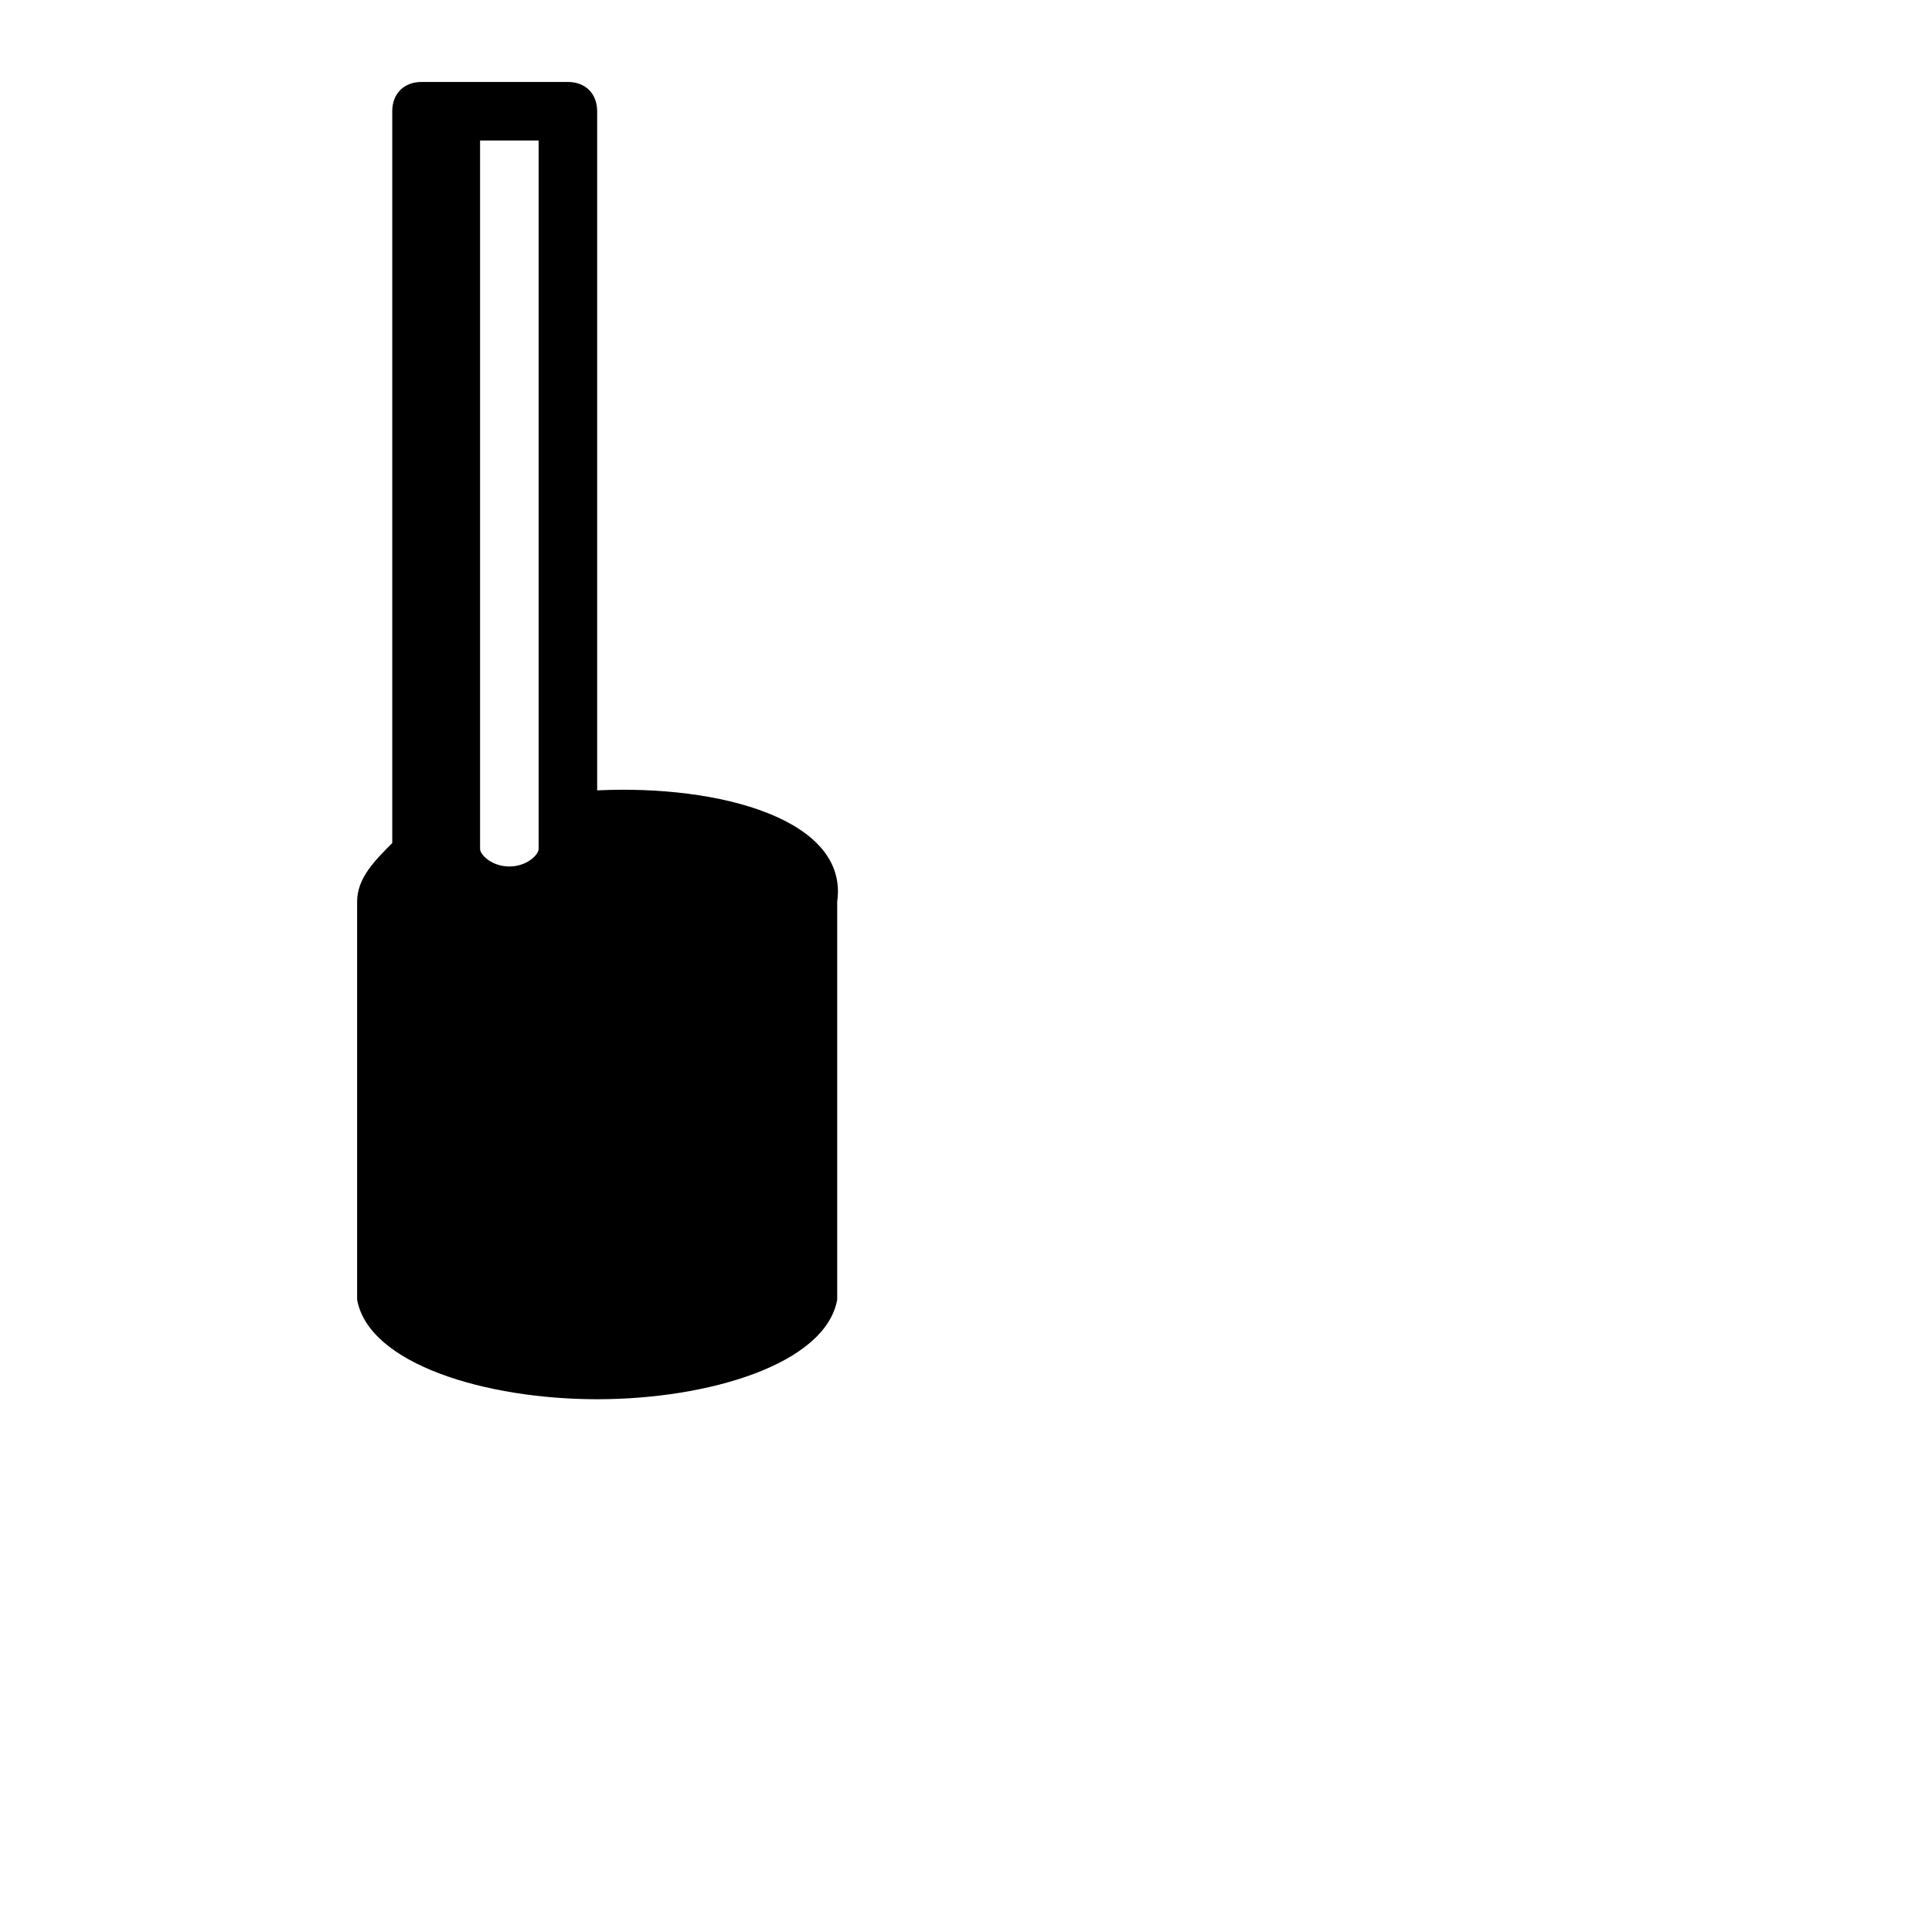
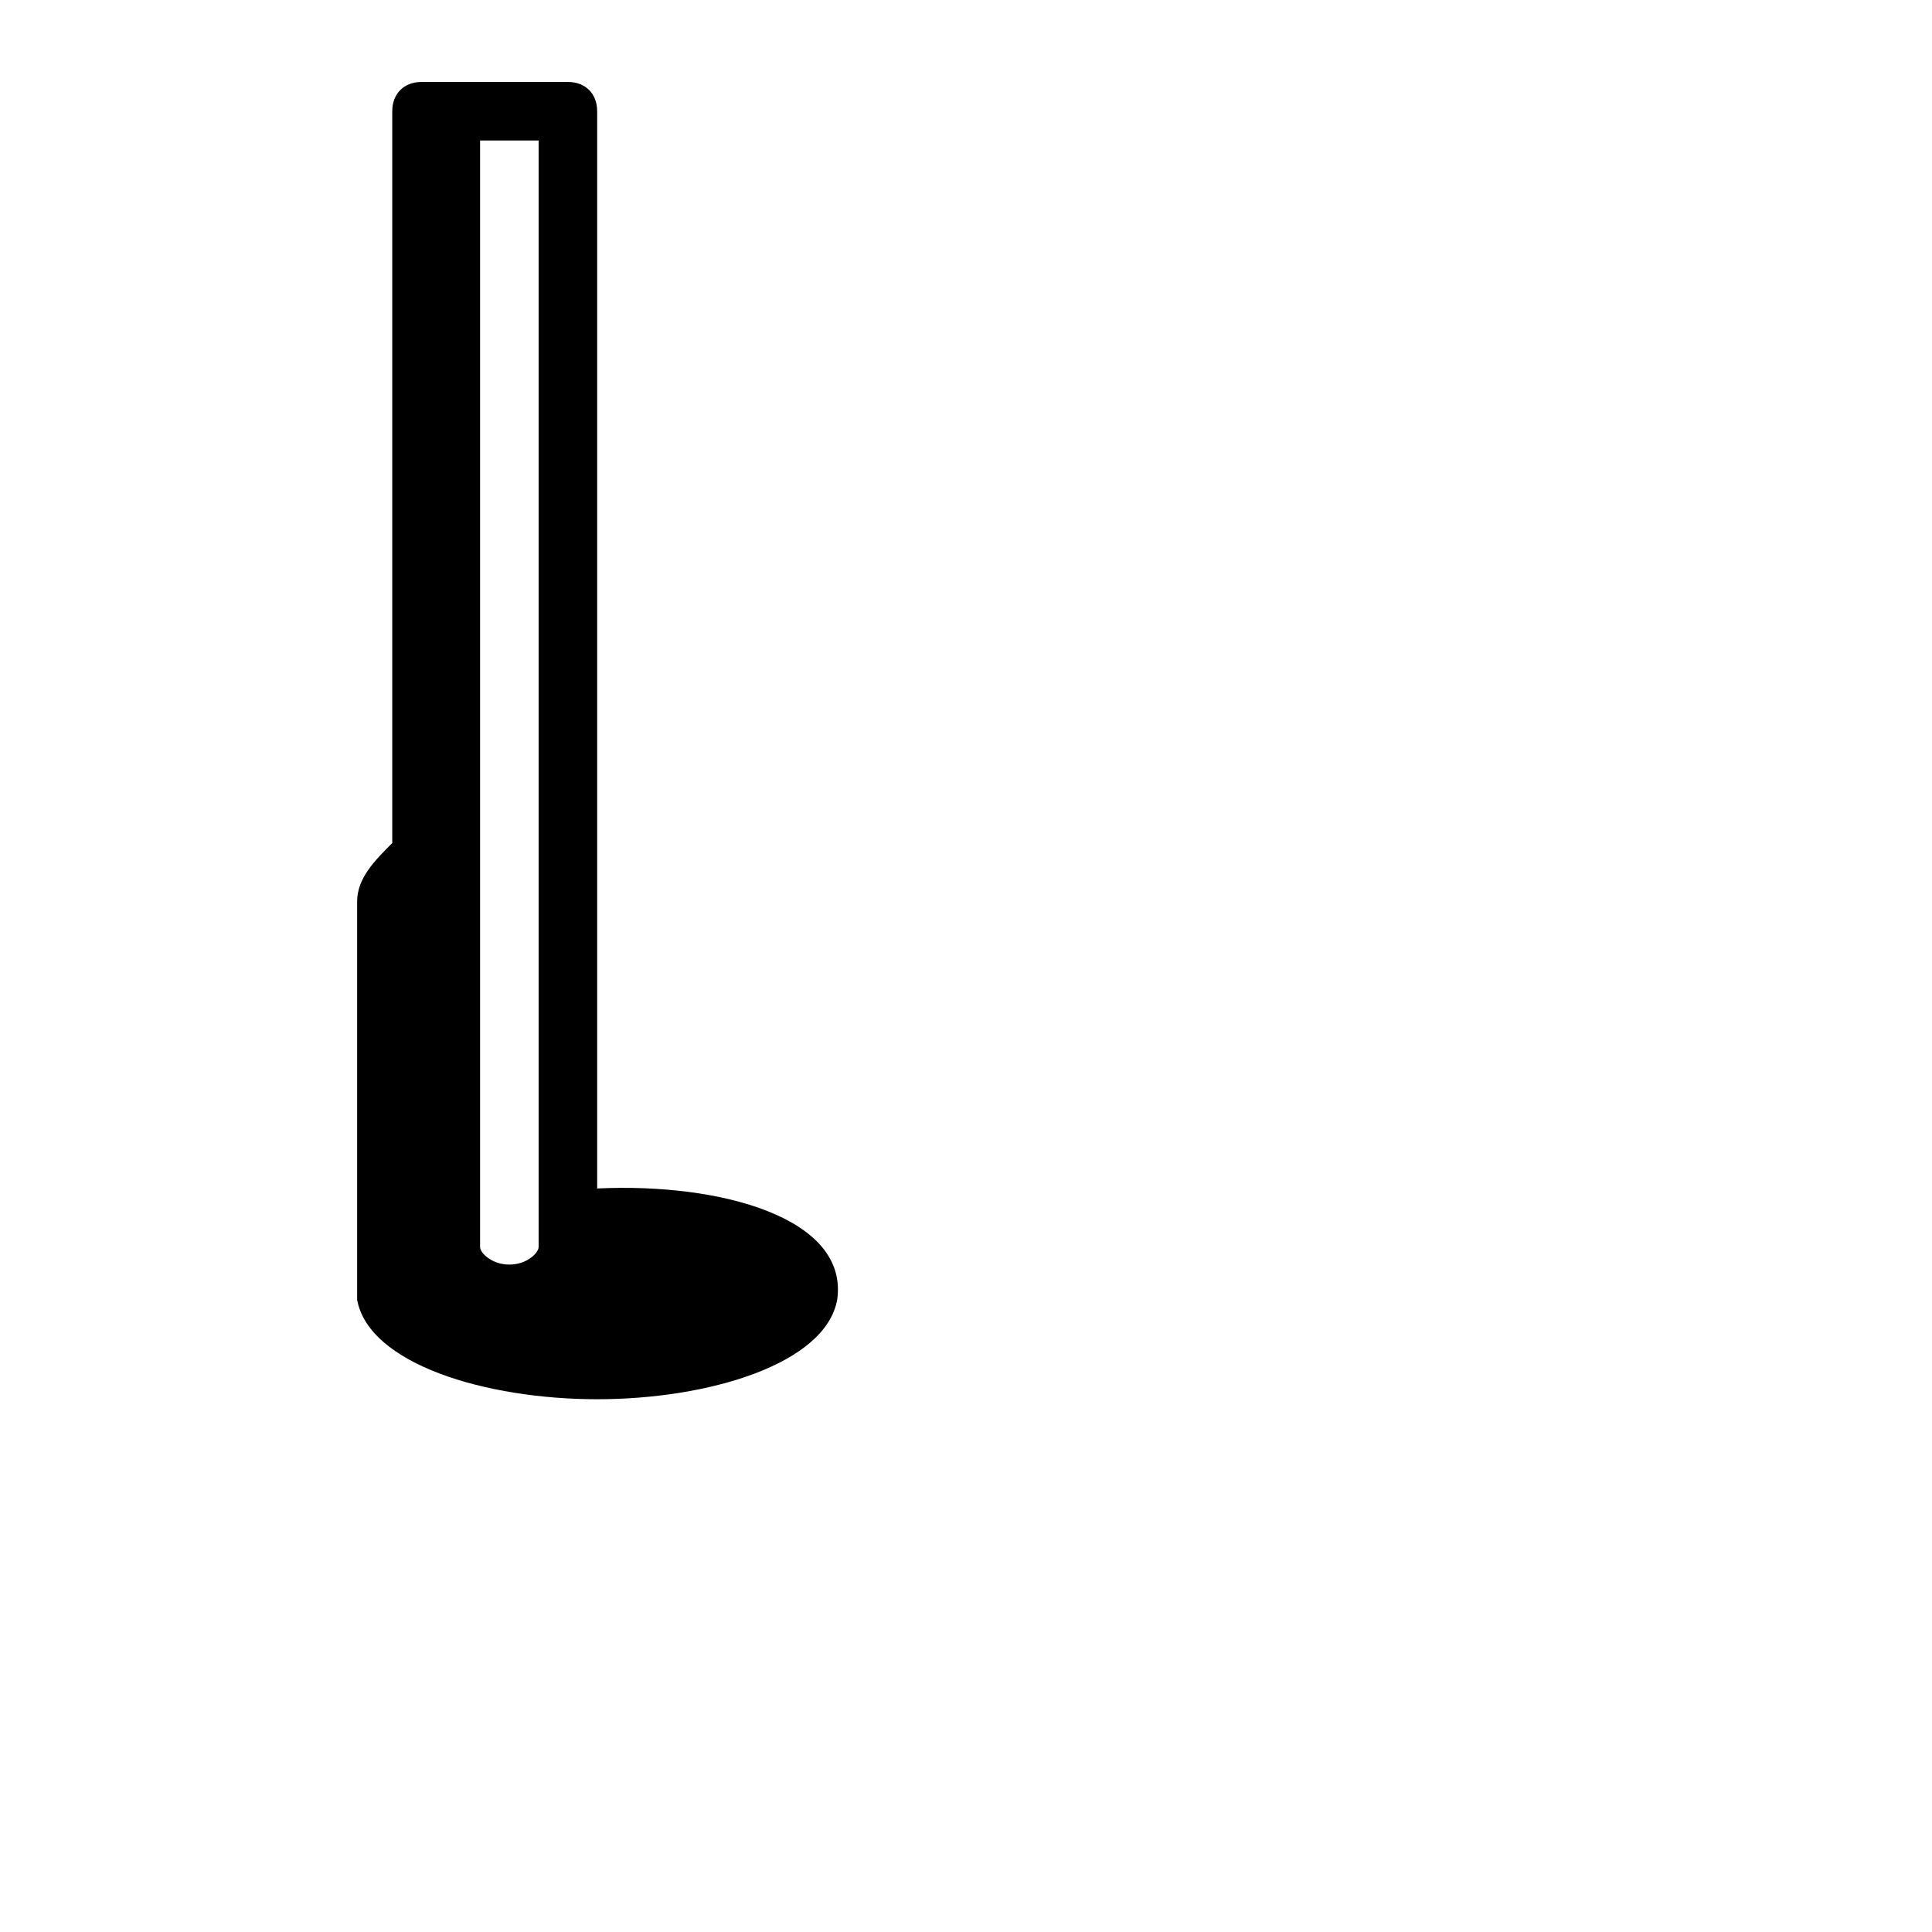
<svg xmlns="http://www.w3.org/2000/svg" width="800" height="800" viewBox="0 0 33 32">
-   <path fill="currentColor" d="M10.2 13V1.4c0-.3-.2-.5-.5-.5H7.2c-.3 0-.5.2-.5.5v12.5c-.3.3-.6.6-.6 1v6.8c.2 1.1 2.2 1.7 4.1 1.7s3.9-.6 4.1-1.7v-6.8c.2-1.4-2-2-4.1-1.9m-1 1c0 .1-.2.3-.5.3s-.5-.2-.5-.3V1.9h1z" />
+   <path fill="currentColor" d="M10.2 13V1.4c0-.3-.2-.5-.5-.5H7.2c-.3 0-.5.2-.5.5v12.5c-.3.3-.6.6-.6 1v6.8c.2 1.1 2.2 1.7 4.1 1.7s3.9-.6 4.1-1.7c.2-1.4-2-2-4.1-1.9m-1 1c0 .1-.2.3-.5.3s-.5-.2-.5-.3V1.9h1z" />
</svg>